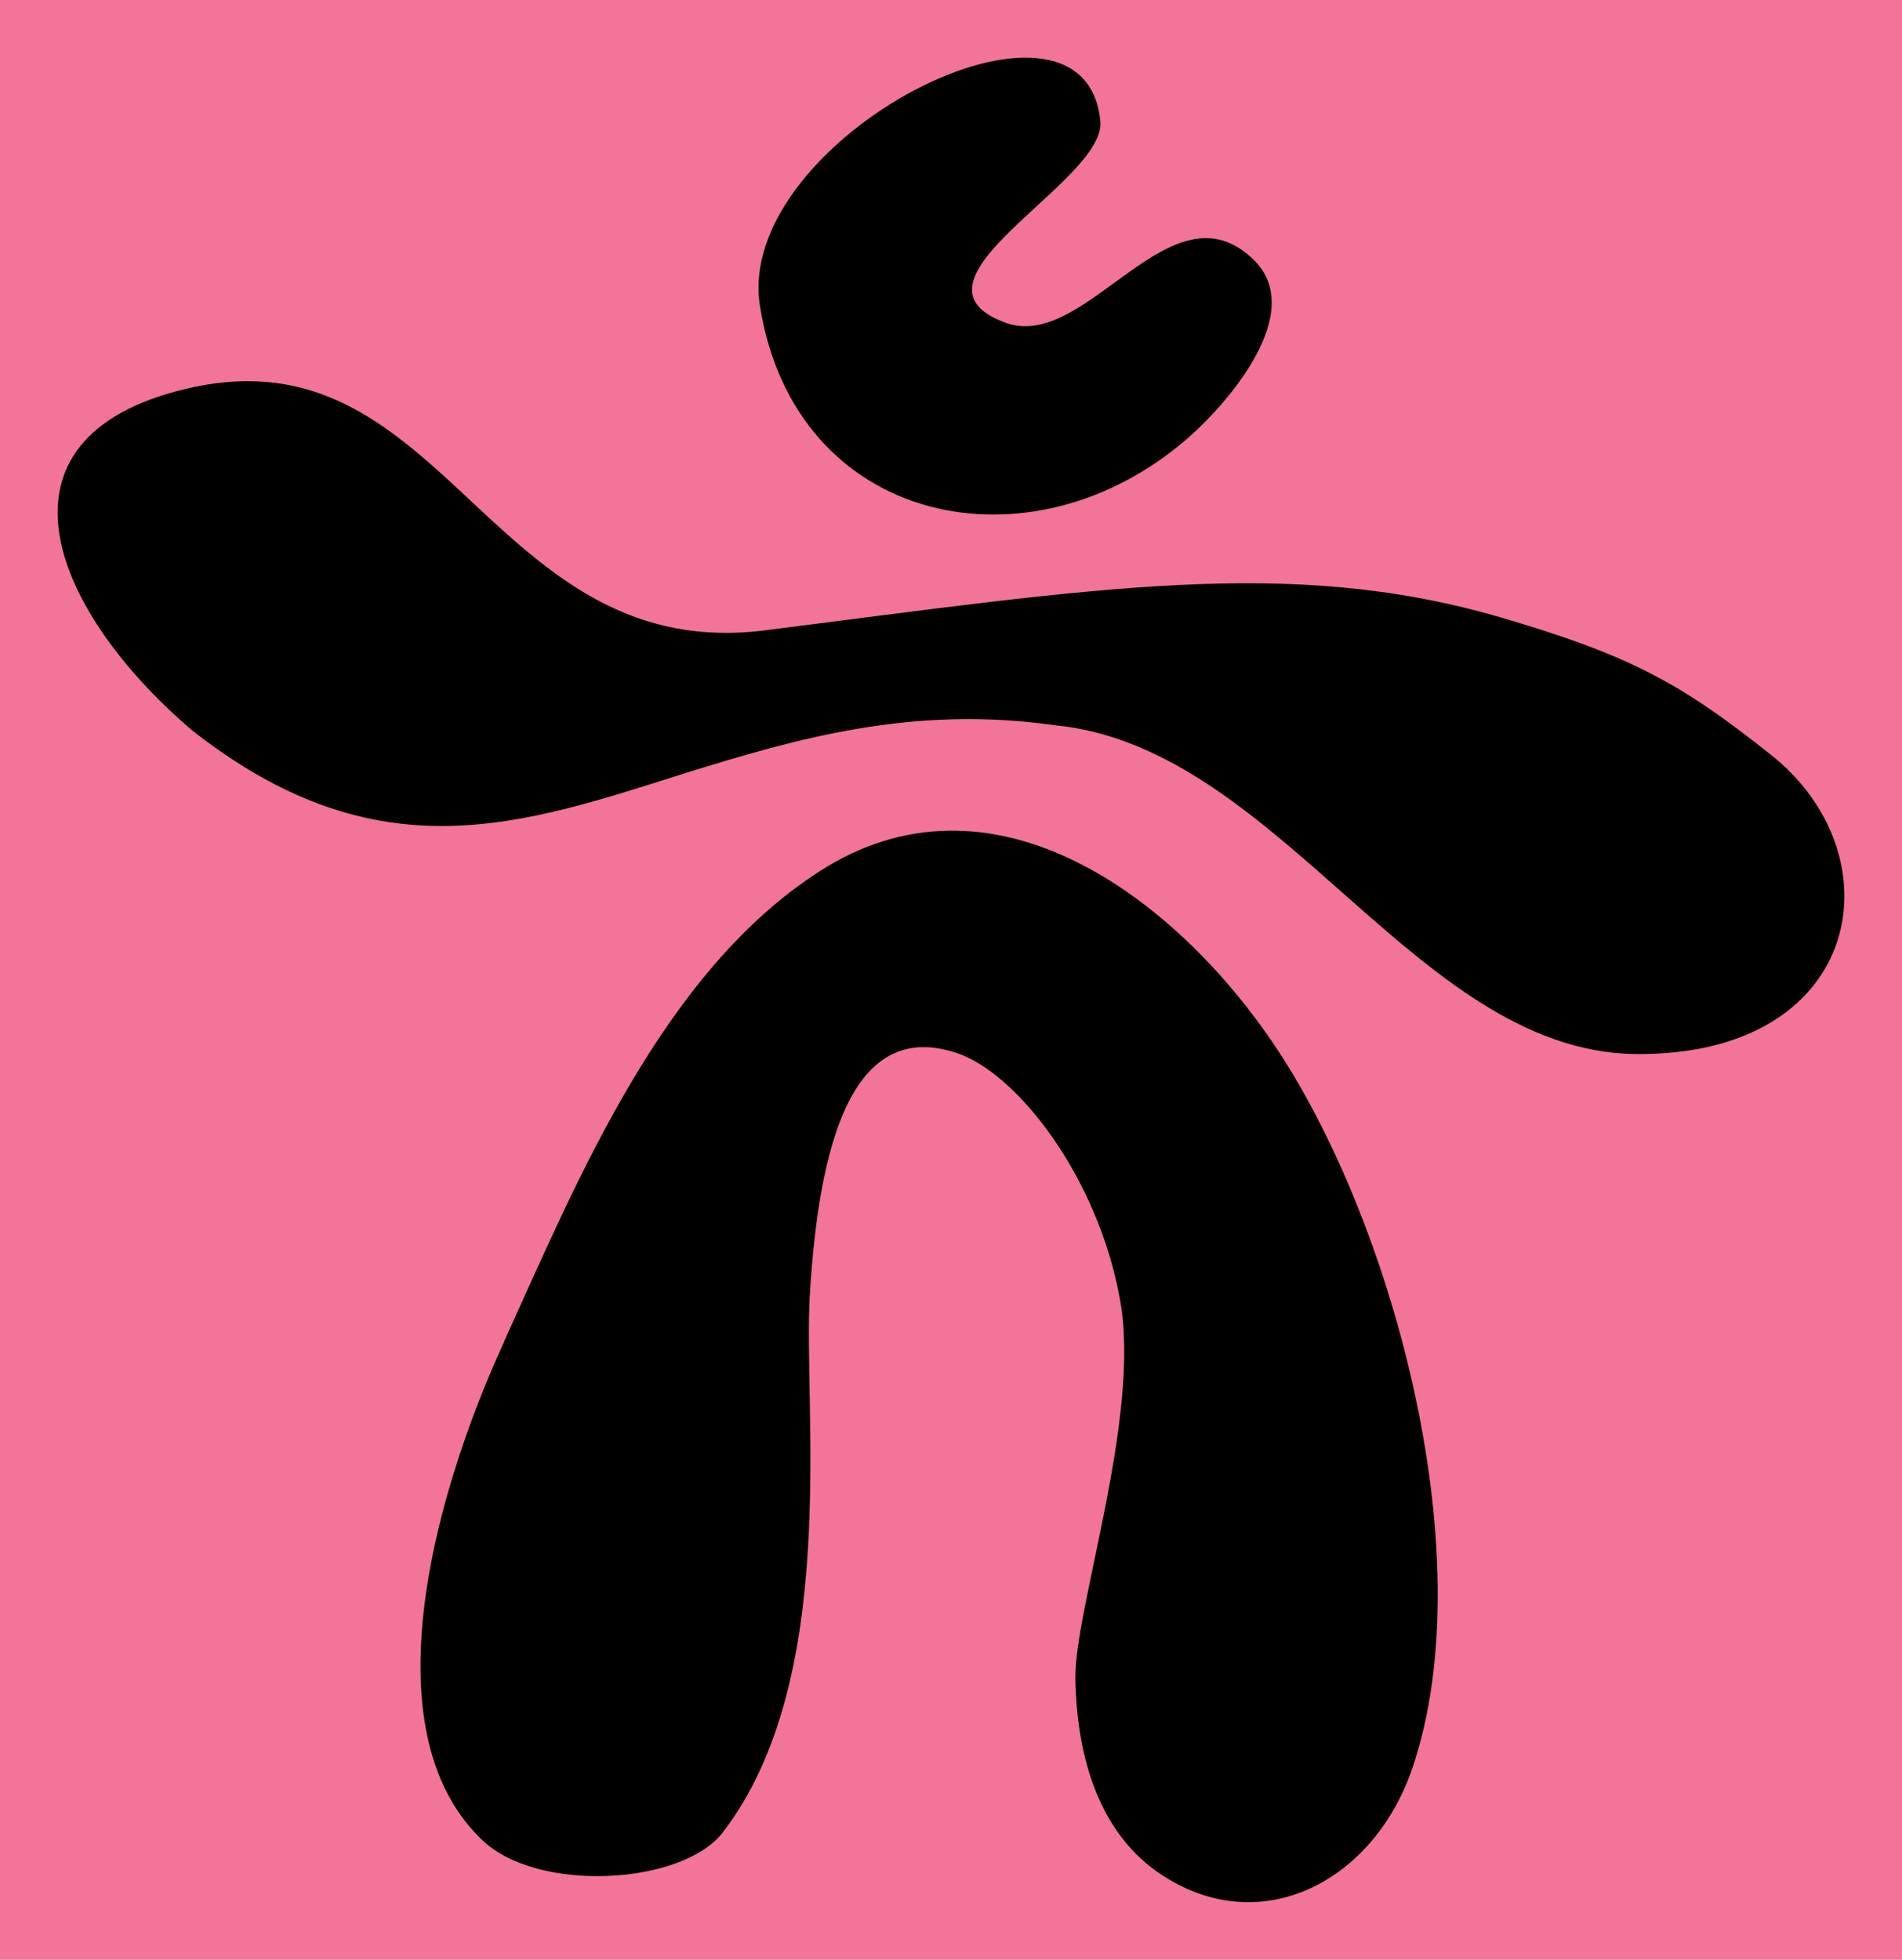
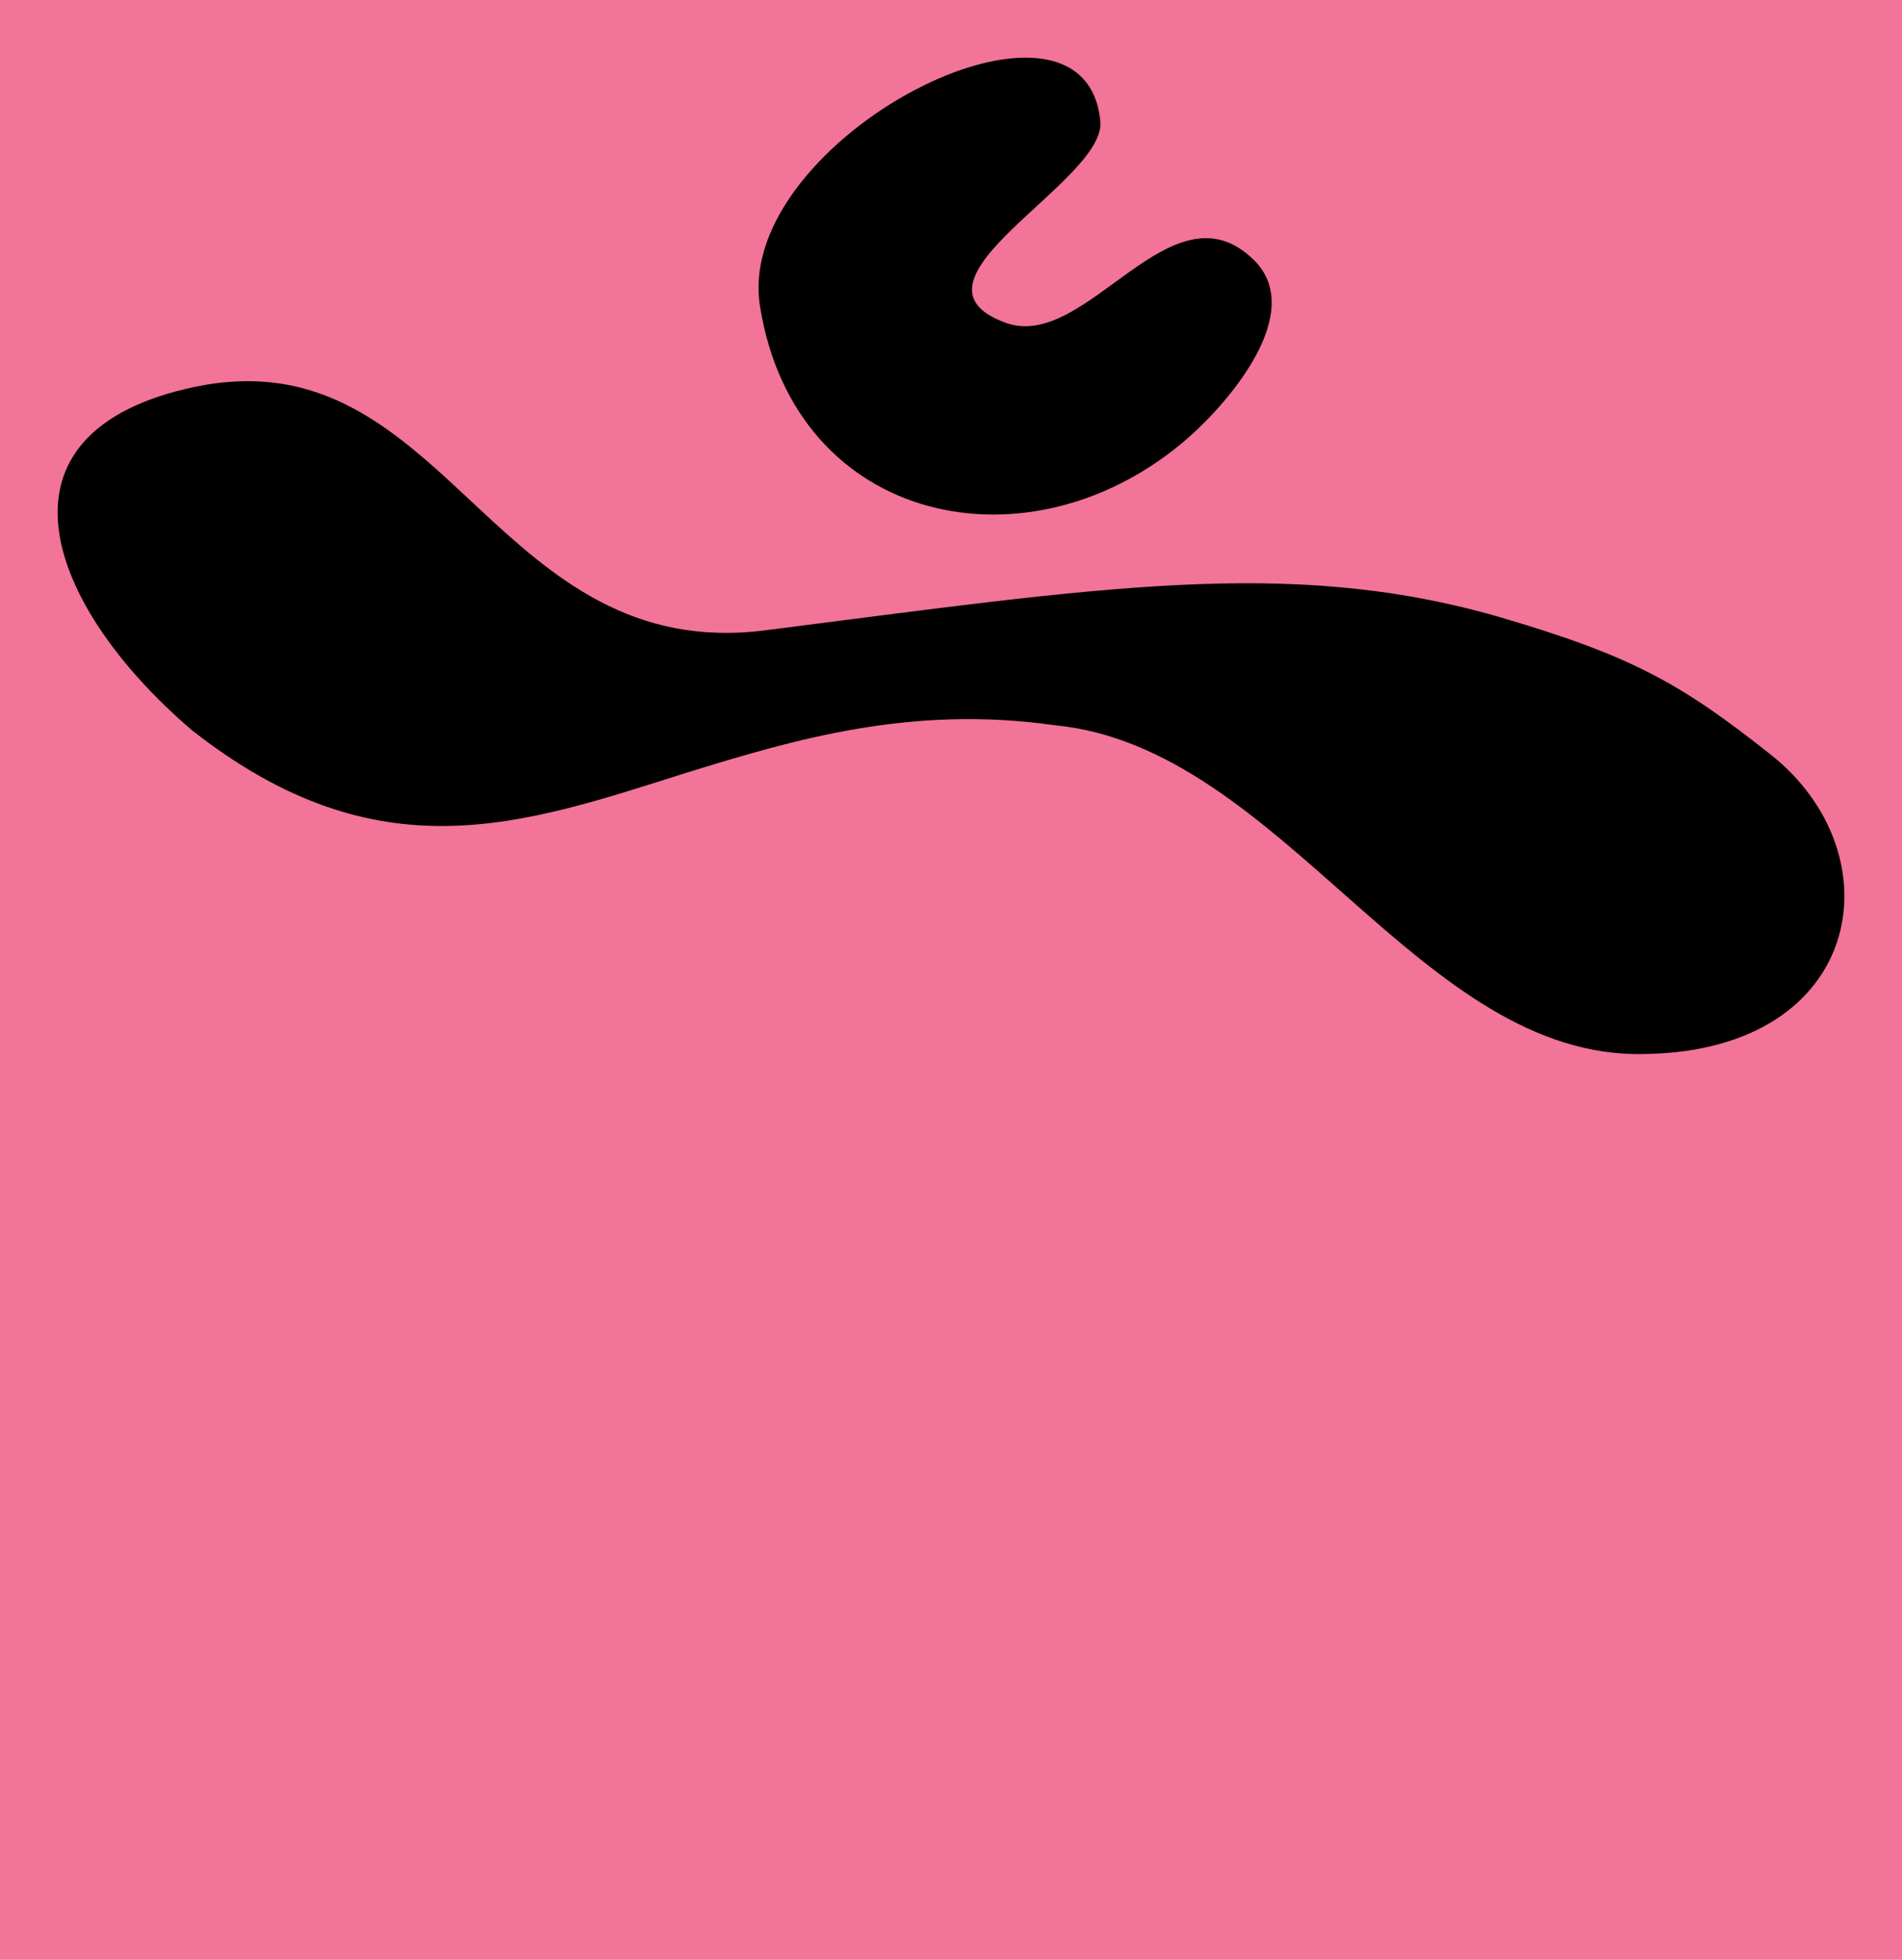
<svg xmlns="http://www.w3.org/2000/svg" class="favicon" viewBox="-1 -1 33 34" fill="none">
  <style>
    .favicon .highlight {
      fill: black;
    }

    .favicon .base-color {
      fill: black;
    }

    .favicon .background {
      fill: #f27498;
    }
  </style>
  <rect x="-1" y="-1" width="33" height="34" class="background highlight">
  </rect>
  <path class="base-color" d="M12.185 4.305C12.79 8.132 16.907 8.99 19.639 6.574C20.344 5.949 21.663 4.408 20.757 3.513C19.324 2.101 17.864 5.102 16.457 4.603C14.45 3.883 18.194 2.153 18.091 1.103C17.821 -1.712 11.729 1.415 12.185 4.305Z" />
-   <path class="base-color" d="M7.744 22.277C9.02 19.471 10.496 15.859 13.231 14.109C16.17 12.226 19.252 14.484 20.972 16.929C23.108 19.947 24.771 25.944 23.506 29.671C22.844 31.622 20.909 32.655 19.183 31.544C18.082 30.839 17.684 29.51 17.658 28.127C17.638 26.922 18.805 23.56 18.432 21.545C18.051 19.422 16.654 17.629 15.614 17.273C13.745 16.636 13.203 18.957 13.051 21.456C12.928 23.439 13.59 28.127 11.54 30.79C10.843 31.697 8.341 31.849 7.369 30.925C6.463 30.064 6.222 28.75 6.314 27.373C6.434 25.537 7.154 23.562 7.747 22.277" />
  <path class="highlight" d="M2.397 5.708C-1.33 6.485 -0.2 9.503 2.325 11.664C5.565 14.215 8.059 13.308 10.926 12.401C12.784 11.828 14.805 11.228 17.294 11.581C21.261 11.957 23.632 17.405 27.557 17.285C31.347 17.219 31.915 13.824 29.719 12.089C28.148 10.843 27.288 10.367 24.965 9.69C21.35 8.66 18.085 9.196 12.262 9.937C9.969 10.224 8.587 9.013 7.282 7.796C6.113 6.703 4.989 5.613 3.303 5.613C3.001 5.614 2.699 5.645 2.403 5.708" />
</svg>